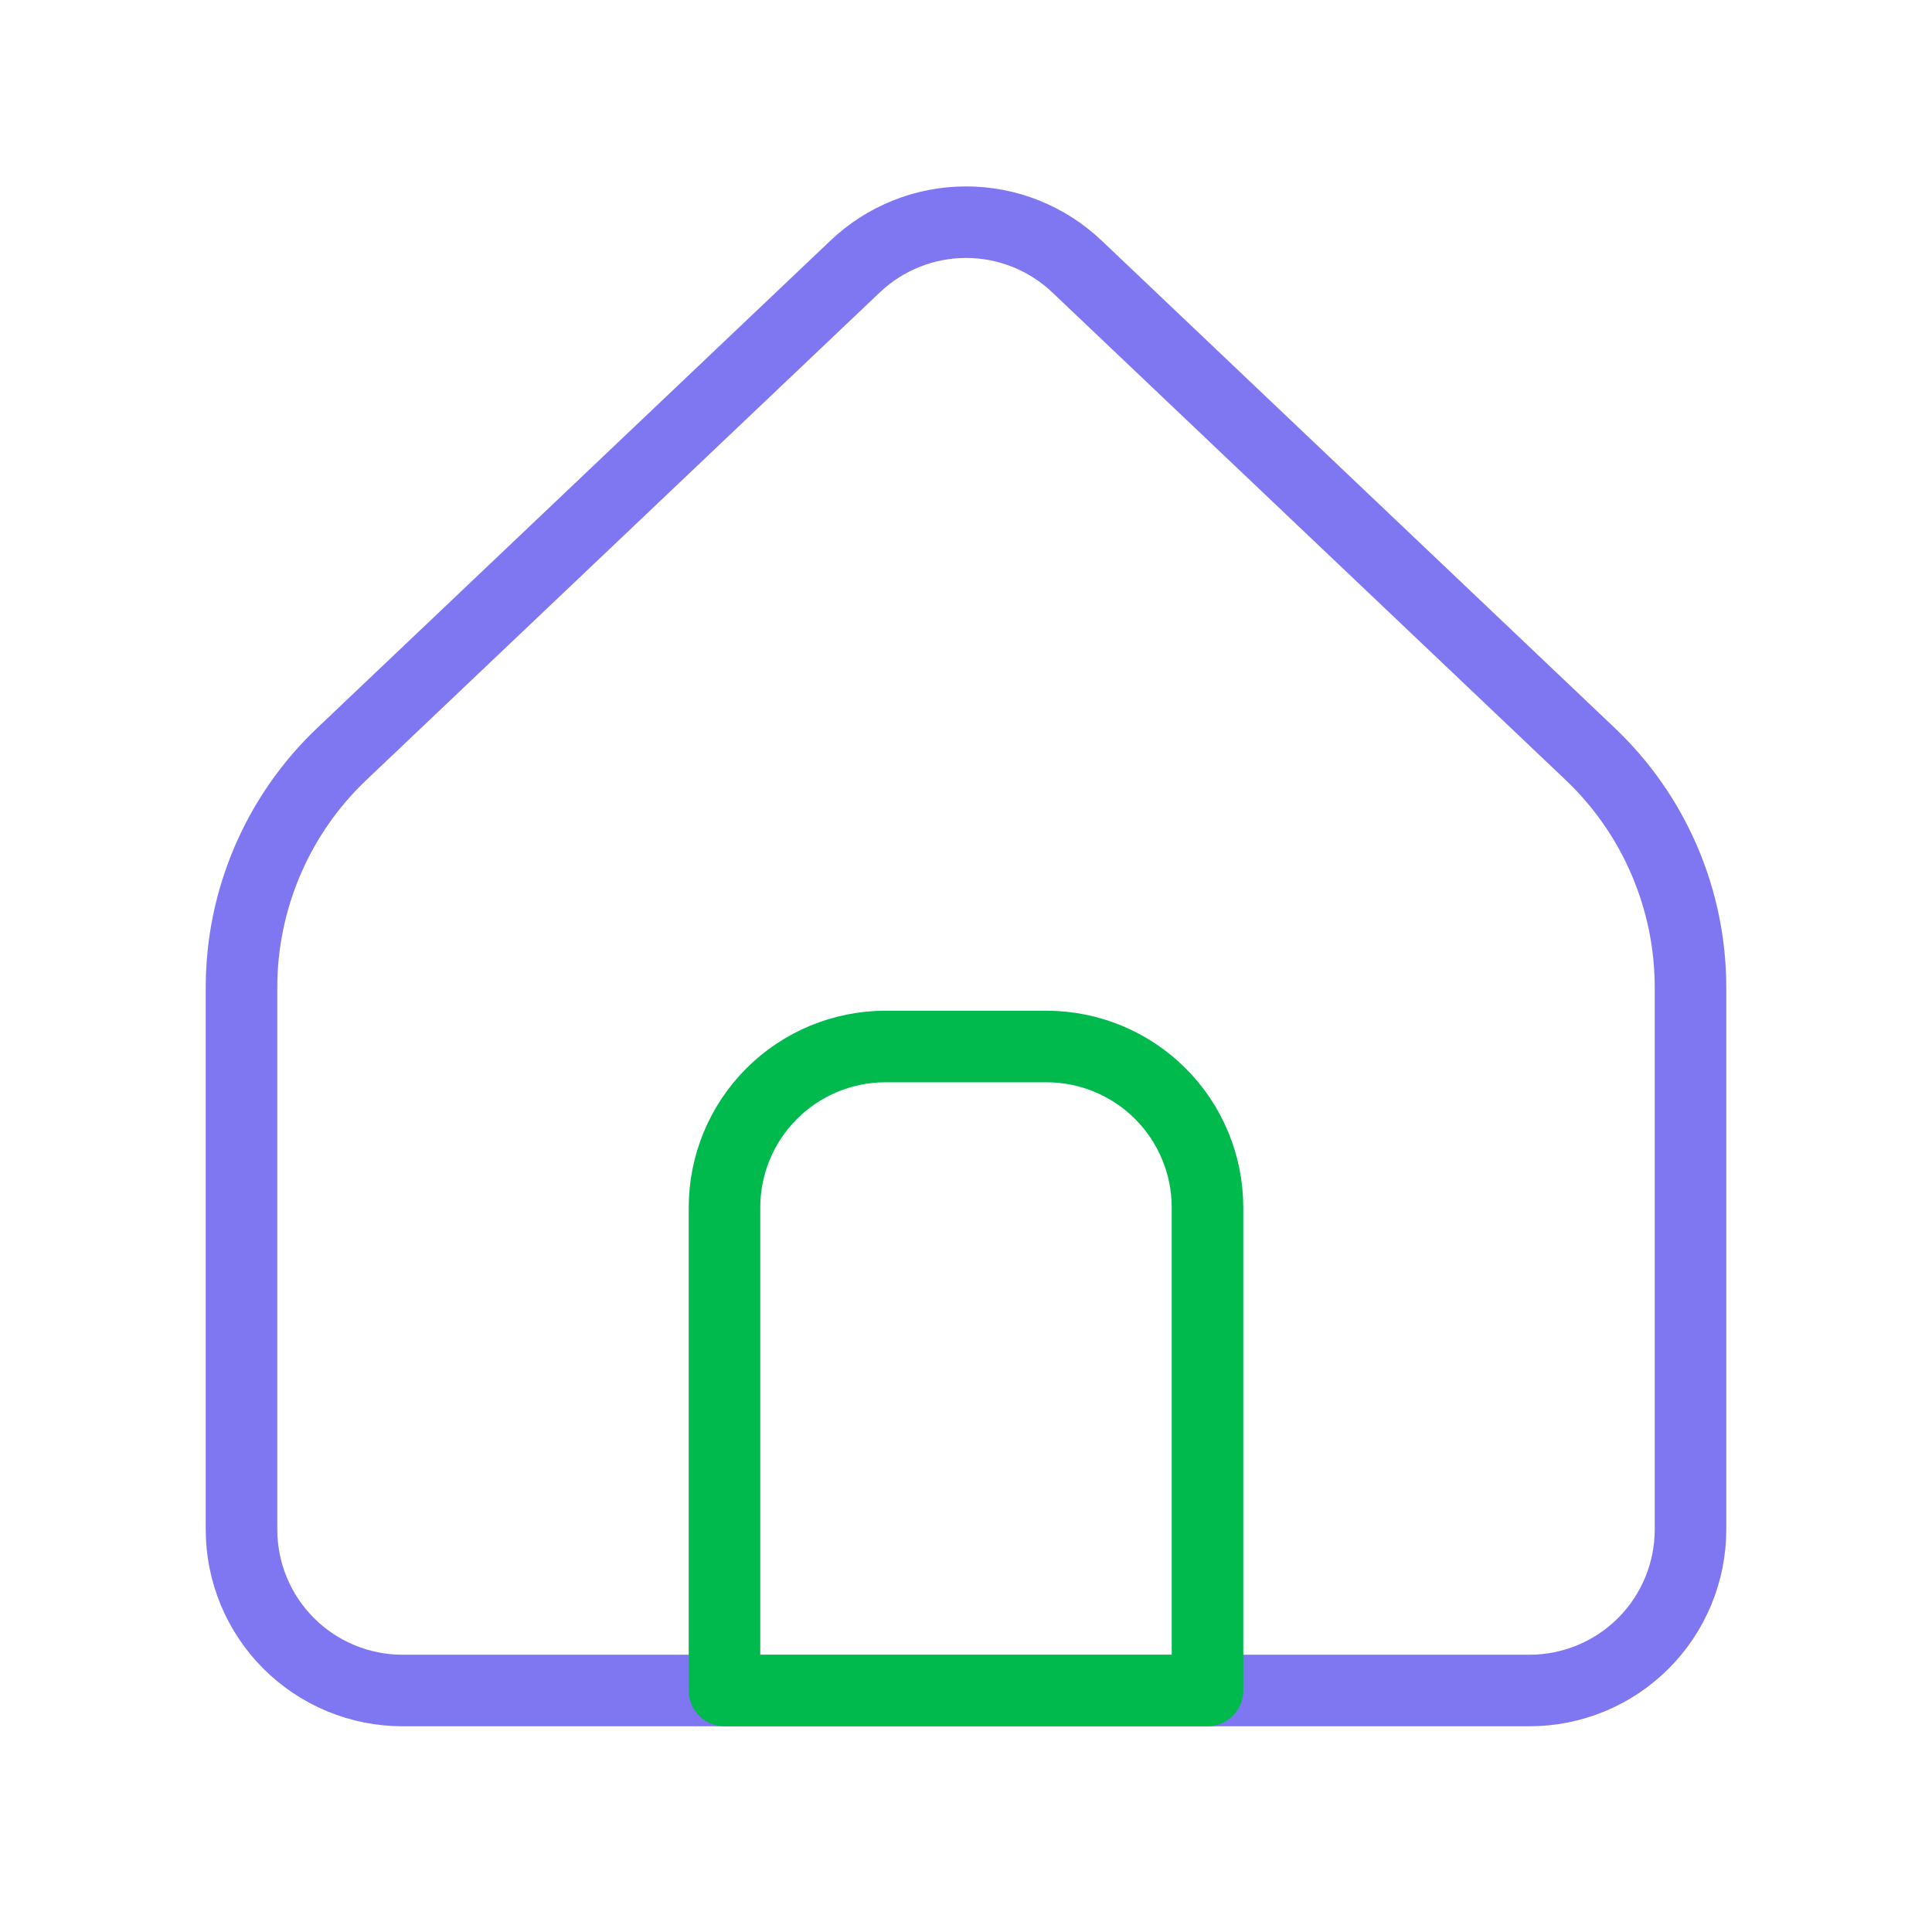
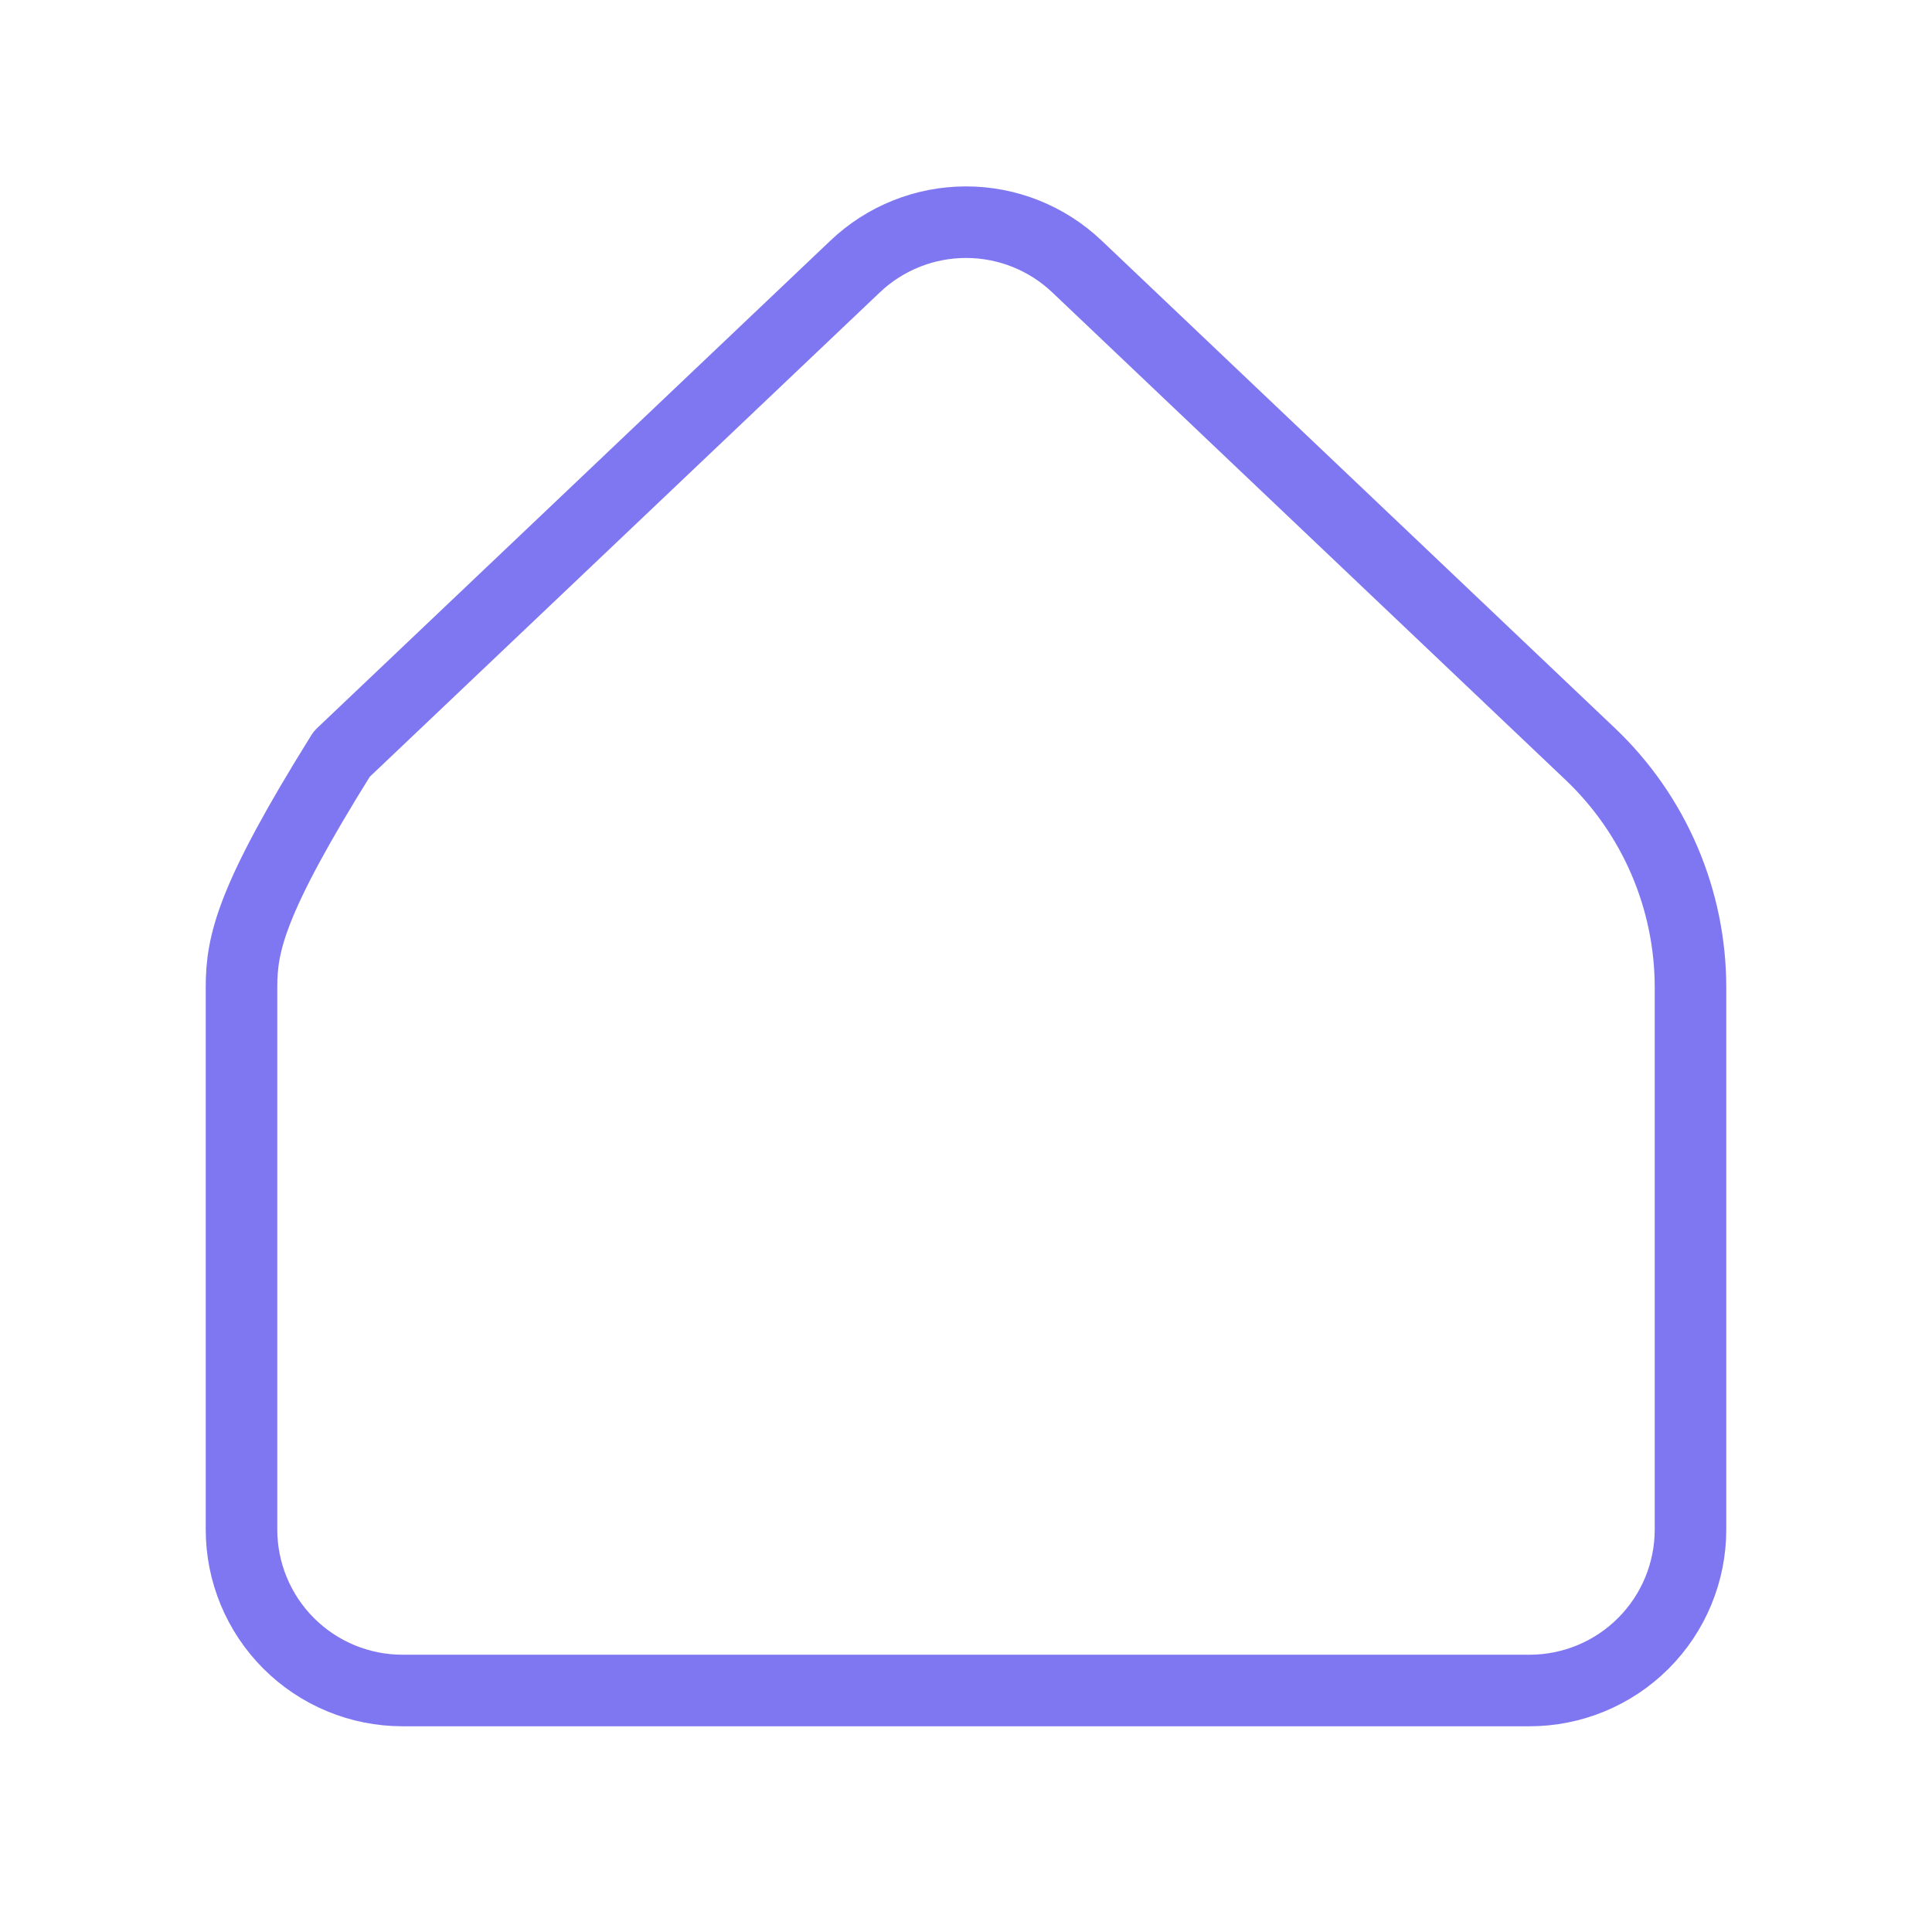
<svg xmlns="http://www.w3.org/2000/svg" width="81" height="81" viewBox="0 0 81 81" fill="none">
-   <path d="M70.875 64.125V41.401C70.875 39.57 70.502 37.758 69.78 36.076C69.058 34.393 68.001 32.875 66.673 31.614L45.151 11.172C43.896 9.98 42.232 9.315 40.502 9.315C38.771 9.315 37.107 9.98 35.853 11.172L14.327 31.614C12.999 32.875 11.942 34.393 11.22 36.076C10.498 37.758 10.125 39.57 10.125 41.401V64.125C10.125 65.916 10.836 67.632 12.102 68.898C13.368 70.164 15.085 70.875 16.875 70.875H64.125C65.915 70.875 67.632 70.164 68.898 68.898C70.164 67.632 70.875 65.916 70.875 64.125Z" stroke="#7F77F1" stroke-width="3" stroke-linecap="round" stroke-linejoin="round" />
-   <path d="M30.375 50.625C30.375 48.835 31.086 47.118 32.352 45.852C33.618 44.587 35.335 43.875 37.125 43.875H43.875C45.665 43.875 47.382 44.587 48.648 45.852C49.914 47.118 50.625 48.835 50.625 50.625V70.875H30.375V50.625Z" stroke="#01BA4E" stroke-width="3" stroke-linecap="round" stroke-linejoin="round" />
+   <path d="M70.875 64.125V41.401C70.875 39.57 70.502 37.758 69.78 36.076C69.058 34.393 68.001 32.875 66.673 31.614L45.151 11.172C43.896 9.98 42.232 9.315 40.502 9.315C38.771 9.315 37.107 9.98 35.853 11.172L14.327 31.614C10.498 37.758 10.125 39.57 10.125 41.401V64.125C10.125 65.916 10.836 67.632 12.102 68.898C13.368 70.164 15.085 70.875 16.875 70.875H64.125C65.915 70.875 67.632 70.164 68.898 68.898C70.164 67.632 70.875 65.916 70.875 64.125Z" stroke="#7F77F1" stroke-width="3" stroke-linecap="round" stroke-linejoin="round" />
</svg>